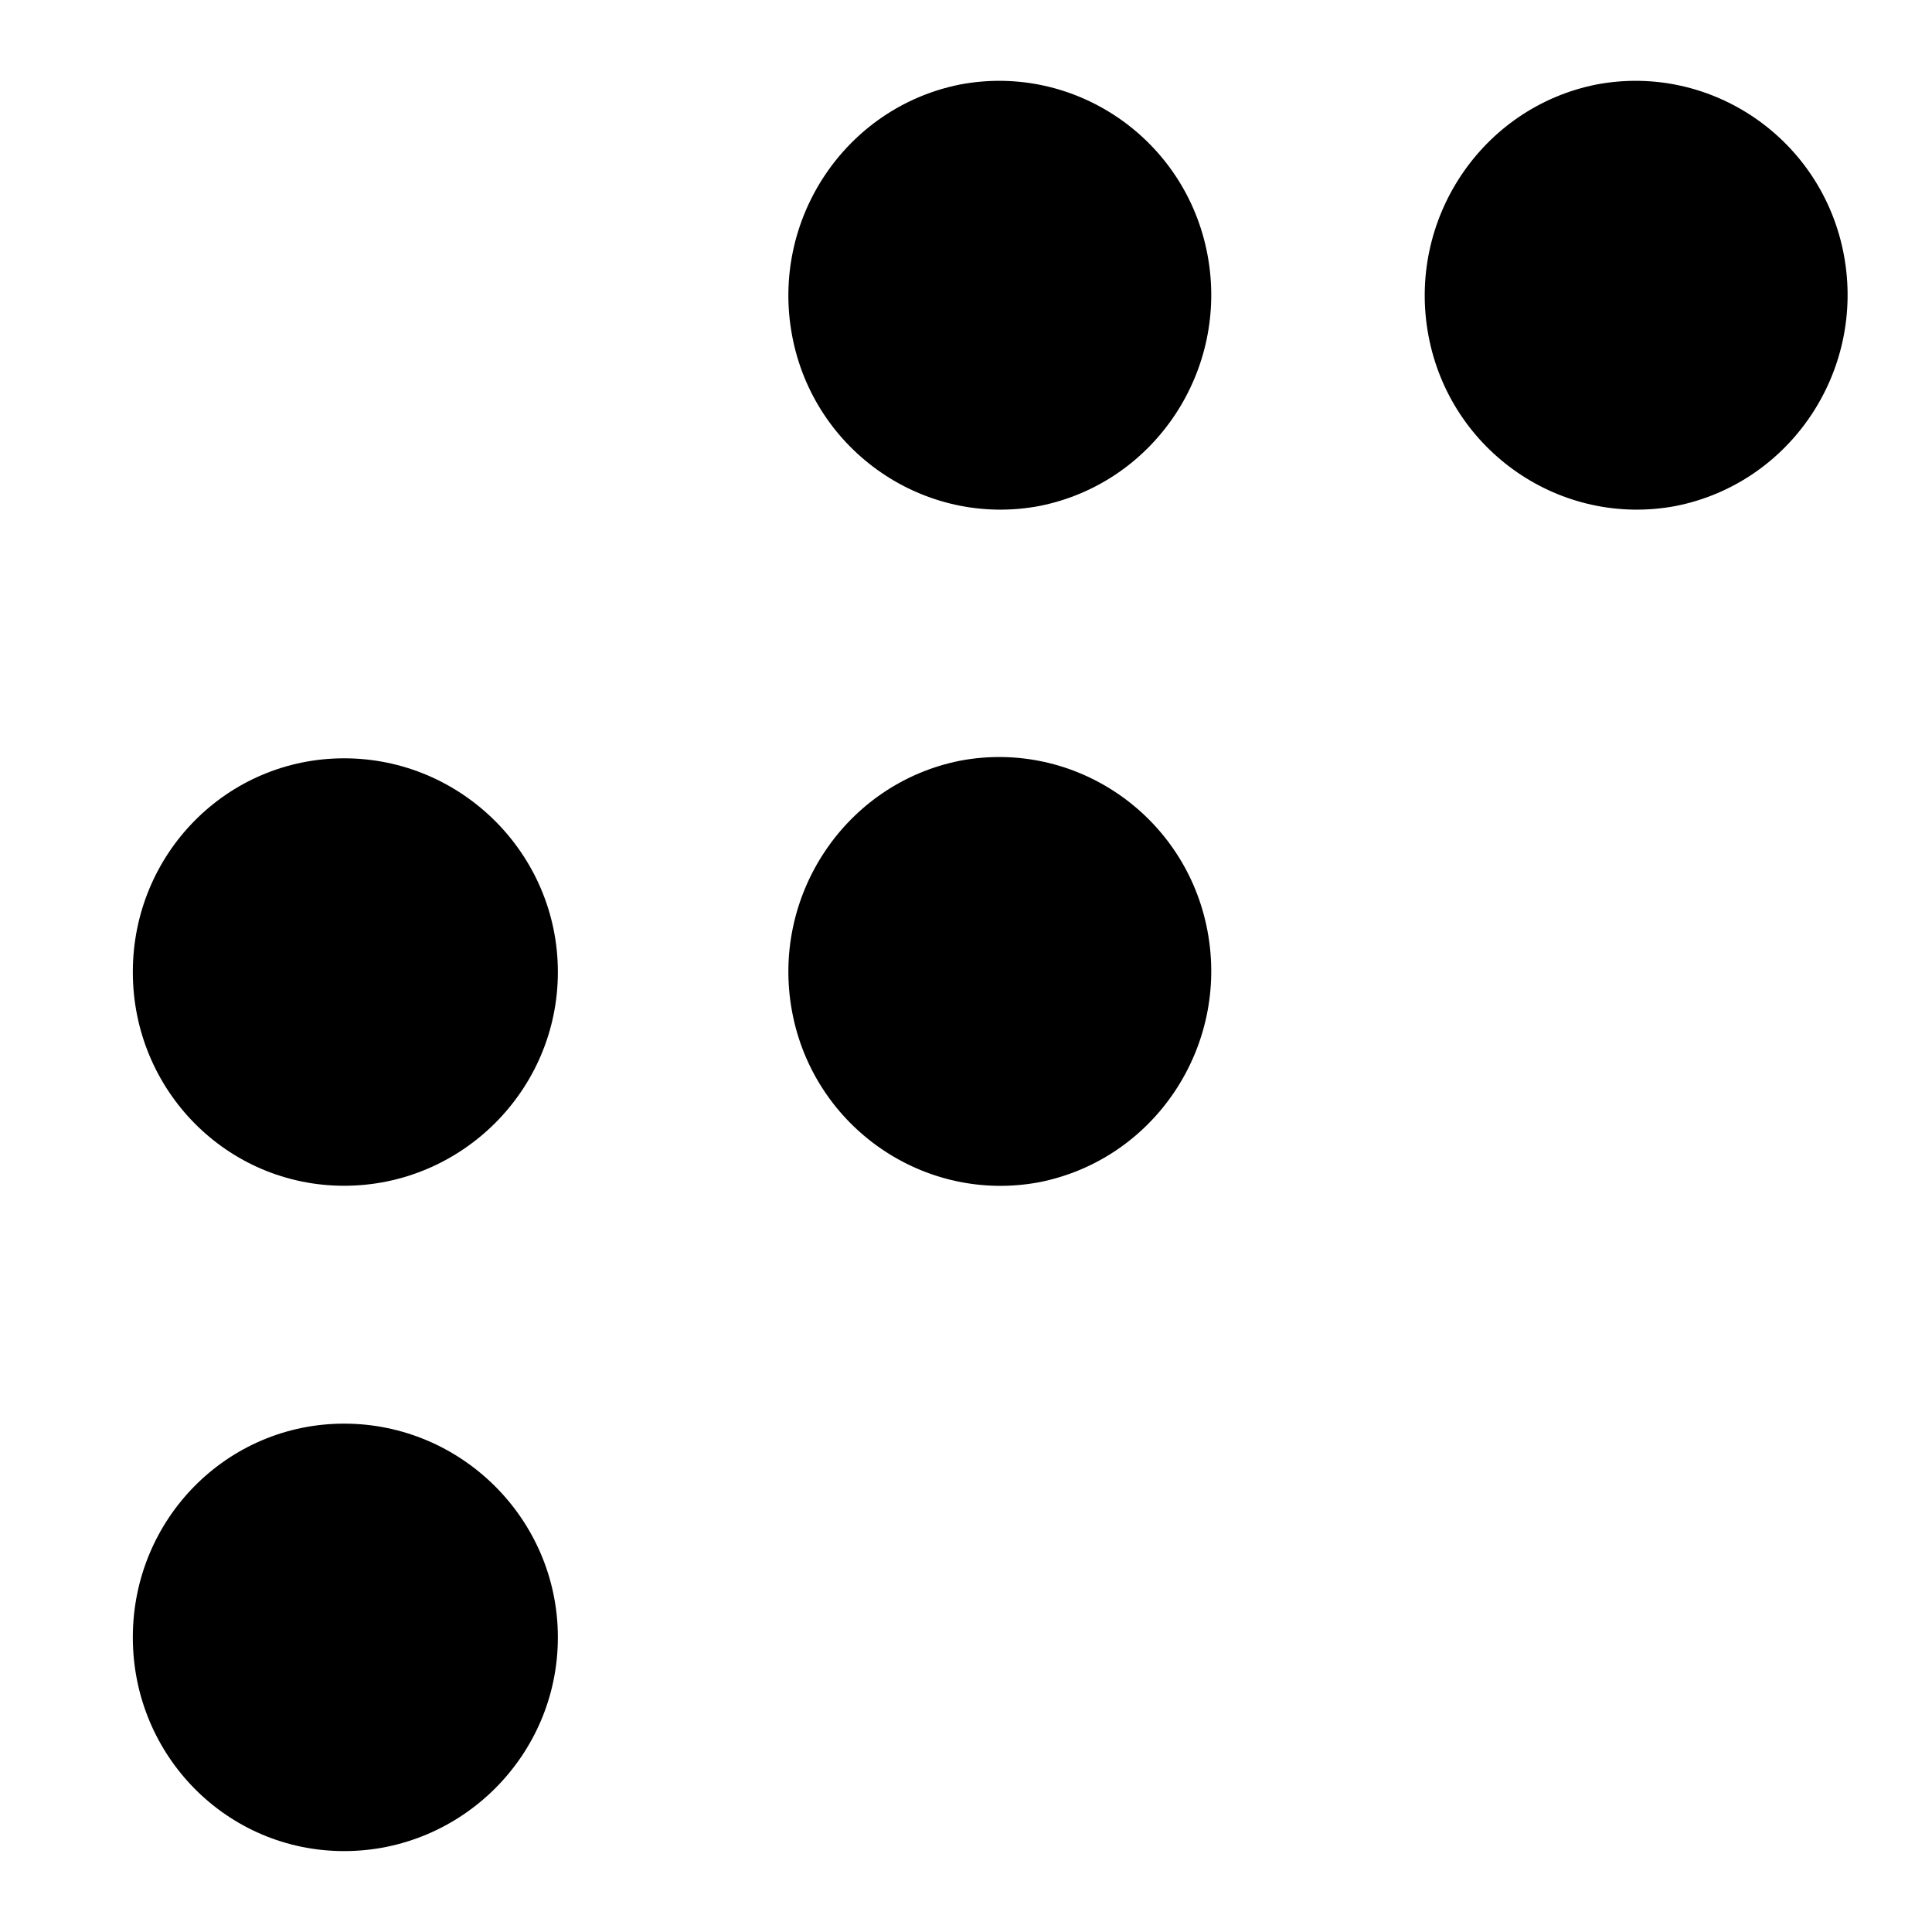
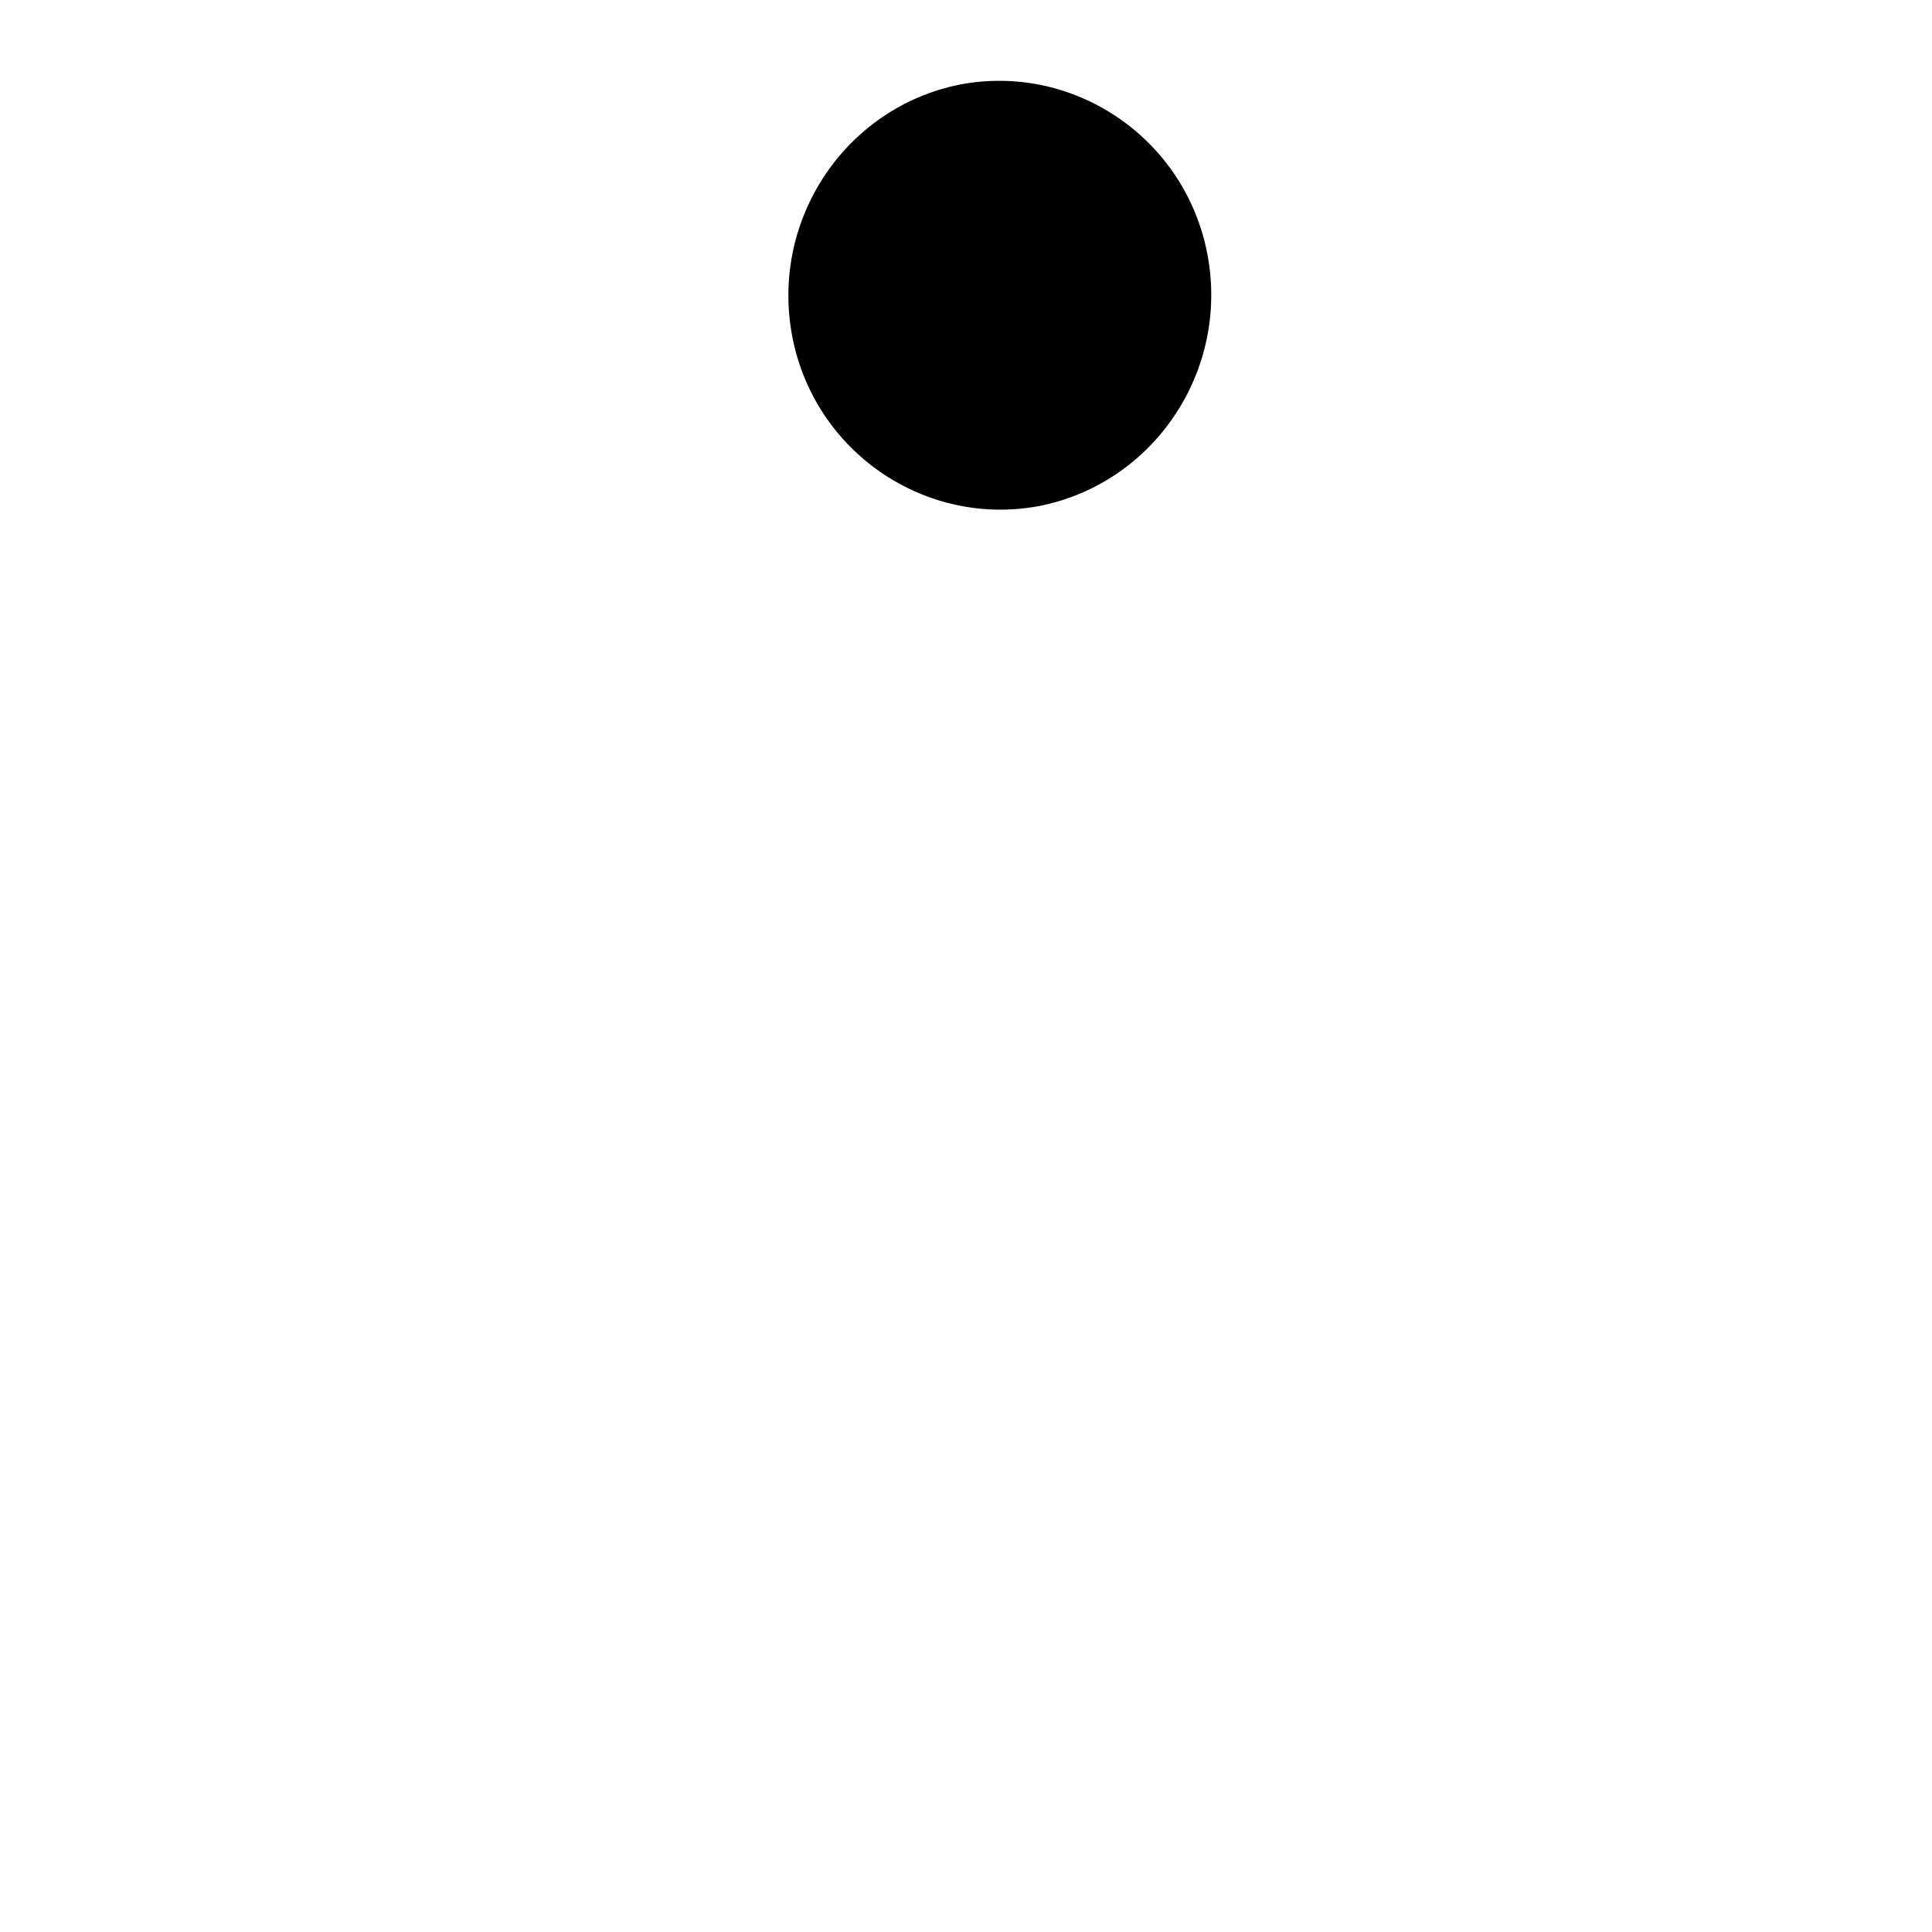
<svg xmlns="http://www.w3.org/2000/svg" version="1.1" x="0px" y="0px" viewBox="0 0 16 16" style="enable-background:new 0 0 16 16;" xml:space="preserve">
  <g>
-     <path d="m4.62,13.56c0,.98-.8,1.77-1.77,1.77s-1.75-.79-1.75-1.77.78-1.77,1.75-1.77,1.77.79,1.77,1.77Z" />
-     <path d="m4.62,8.05c0,.98-.8,1.77-1.77,1.77s-1.75-.79-1.75-1.77.78-1.77,1.75-1.77,1.77.79,1.77,1.77Z" />
-     <path d="m8.61,9.79c.95-.19,1.57-1.12,1.39-2.08-.18-.96-1.1-1.59-2.05-1.41-.95.19-1.57,1.12-1.39,2.08.18.96,1.1,1.59,2.05,1.41Z" />
    <path d="m8.61,4.19c.95-.19,1.57-1.12,1.39-2.08-.18-.96-1.1-1.59-2.05-1.41-.95.19-1.57,1.12-1.39,2.08.18.96,1.1,1.59,2.05,1.41Z" />
-     <path d="m13.88,4.19c.95-.19,1.57-1.12,1.39-2.08-.18-.96-1.1-1.59-2.05-1.41-.95.19-1.57,1.12-1.39,2.08.18.96,1.1,1.59,2.05,1.41Z" />
  </g>
</svg>